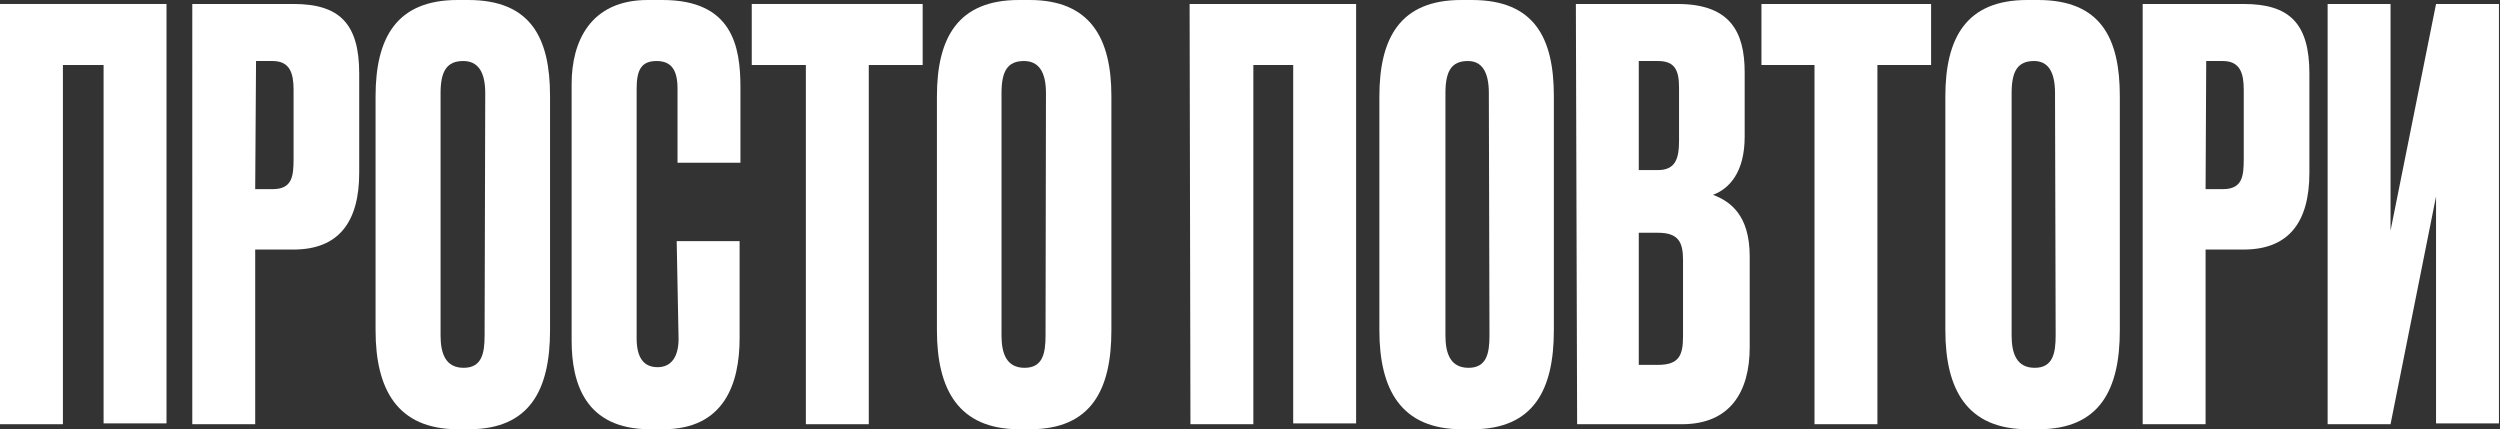
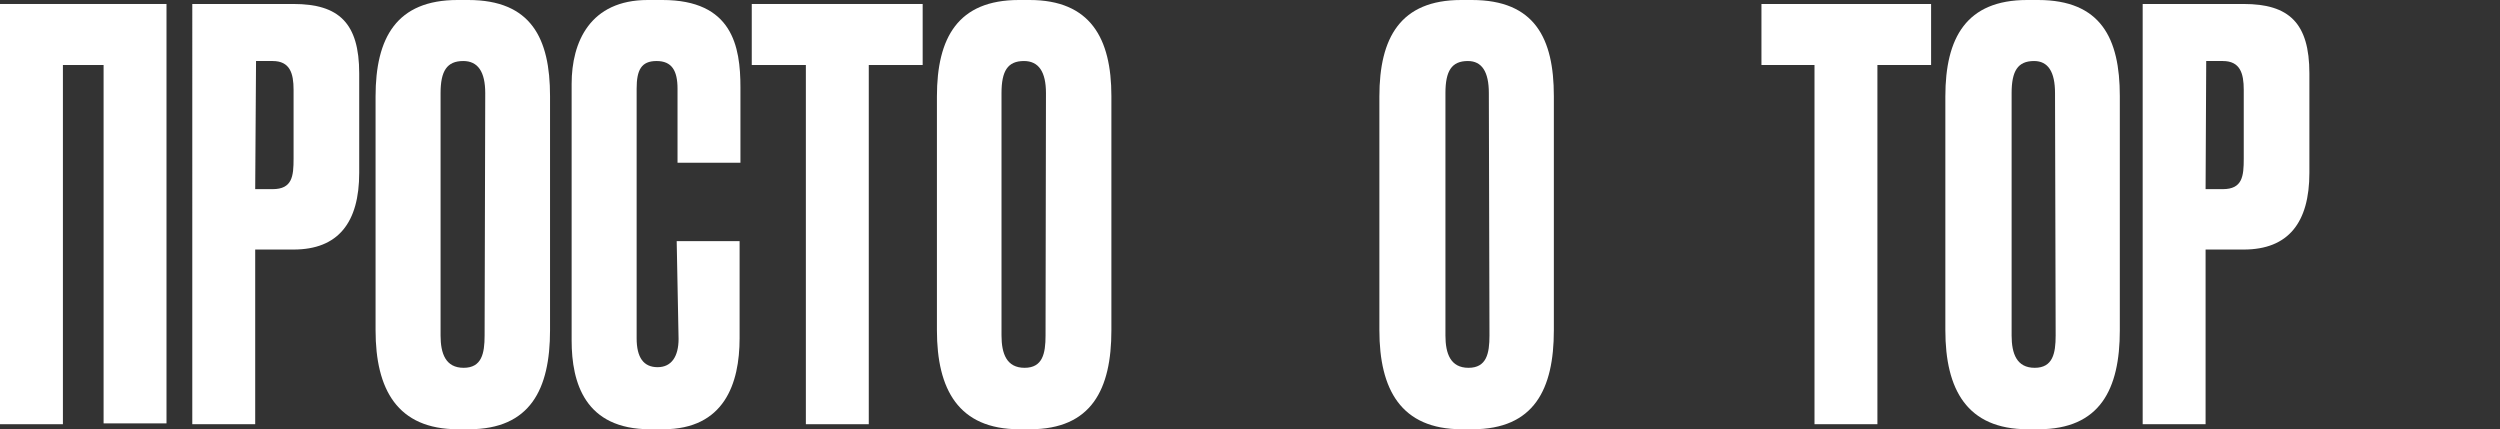
<svg xmlns="http://www.w3.org/2000/svg" viewBox="0 0 119.22 20.47">
  <rect x="0" y="0" width="119.22" height="20.47" fill="#333333" stroke="none" />
  <defs>
    <style>.cls-1{fill:#fff;}</style>
  </defs>
  <g id="Layer_2" data-name="Layer 2">
    <g id="Layer_1-2" data-name="Layer 1">
      <path class="cls-1" d="M0,.19H7.94v20h-3V3.1H3V20.23H0Z" />
      <path class="cls-1" d="M12.17,11.9v8.33h-3V.19H14c2.16,0,3.13.91,3.13,3.31V8.24c0,2.37-1,3.66-3.13,3.66Zm0-2.88H13c.94,0,1-.62,1-1.45V4.28c0-.78-.17-1.37-1-1.37h-.79Z" />
      <path class="cls-1" d="M26.23,15.75c0,2.81-.94,4.72-3.87,4.72h-.52c-2.9,0-3.93-1.91-3.93-4.72V4.6c0-2.8,1-4.6,3.91-4.6h.51c3,0,3.9,1.83,3.9,4.58ZM23.14,4.44q0-1.53-1.05-1.53c-.78,0-1.08.48-1.08,1.53V16c0,.86.24,1.54,1.1,1.54s1-.68,1-1.54Z" />
      <path class="cls-1" d="M32.27,11.5h3v4.63c0,2.16-.73,4.34-3.64,4.34H31c-3.1,0-3.74-2.21-3.74-4.23V4c0-2,.88-4,3.63-4h.7c3.34,0,3.72,2.21,3.72,4.17V7.76h-3V4.23c0-.86-.27-1.32-1-1.32s-.95.43-.95,1.32v11.9c0,.92.33,1.38,1,1.38s1-.52,1-1.35Z" />
      <path class="cls-1" d="M44,.19V3.1H41.43V20.23h-3V3.1H35.85V.19Z" />
      <path class="cls-1" d="M53,15.75c0,2.81-.94,4.72-3.88,4.72h-.51c-2.91,0-3.93-1.91-3.93-4.72V4.6c0-2.8,1-4.6,3.91-4.6h.51C52,0,53,1.83,53,4.58ZM49.88,4.44q0-1.53-1.05-1.53c-.78,0-1.07.48-1.07,1.53V16c0,.86.24,1.54,1.1,1.54s1-.68,1-1.54Z" />
-       <path class="cls-1" d="M56.73.19h7.94v20h-3V3.1H59.77V20.23h-3Z" />
      <path class="cls-1" d="M74.1,15.75c0,2.81-.94,4.72-3.88,4.72h-.51c-2.91,0-3.93-1.91-3.93-4.72V4.6c0-2.8,1-4.6,3.9-4.6h.51c3,0,3.91,1.83,3.91,4.58ZM71,4.44q0-1.53-1-1.53c-.78,0-1.07.48-1.07,1.53V16c0,.86.24,1.54,1.1,1.54s1-.68,1-1.54Z" />
-       <path class="cls-1" d="M75.15.19H80c2.5,0,3.2,1.32,3.2,3.26V6.52c0,1.69-.73,2.48-1.51,2.77.78.3,1.75.92,1.75,2.94v4.33c0,2.13-.94,3.67-3.23,3.67h-5Zm3,2.72v5.2h.92c.84,0,1-.57,1-1.4V4.17c0-.83-.21-1.26-1-1.26Zm0,8.19v6.3h.92c1,0,1.19-.46,1.19-1.35V12.39c0-.84-.22-1.29-1.19-1.29Z" />
      <path class="cls-1" d="M92.09.19V3.1H89.53V20.23h-3V3.1H84V.19Z" />
      <path class="cls-1" d="M101.09,15.75c0,2.81-.94,4.72-3.88,4.72H96.7c-2.91,0-3.93-1.91-3.93-4.72V4.6c0-2.8,1-4.6,3.9-4.6h.52c3,0,3.9,1.83,3.9,4.58ZM98,4.44q0-1.53-1-1.53c-.78,0-1.07.48-1.07,1.53V16c0,.86.24,1.54,1.1,1.54s1-.68,1-1.54Z" />
      <path class="cls-1" d="M105.18,11.9v8.33h-3V.19H107c2.16,0,3.13.91,3.13,3.31V8.24c0,2.37-1,3.66-3.13,3.66Zm0-2.88H106c.94,0,1-.62,1-1.45V4.28c0-.78-.17-1.37-1-1.37h-.79Z" />
-       <path class="cls-1" d="M116.17,9.37,114,20.23h-3V.19h3V11L116.17.19h3v20h-3Z" />
    </g>
  </g>
</svg>